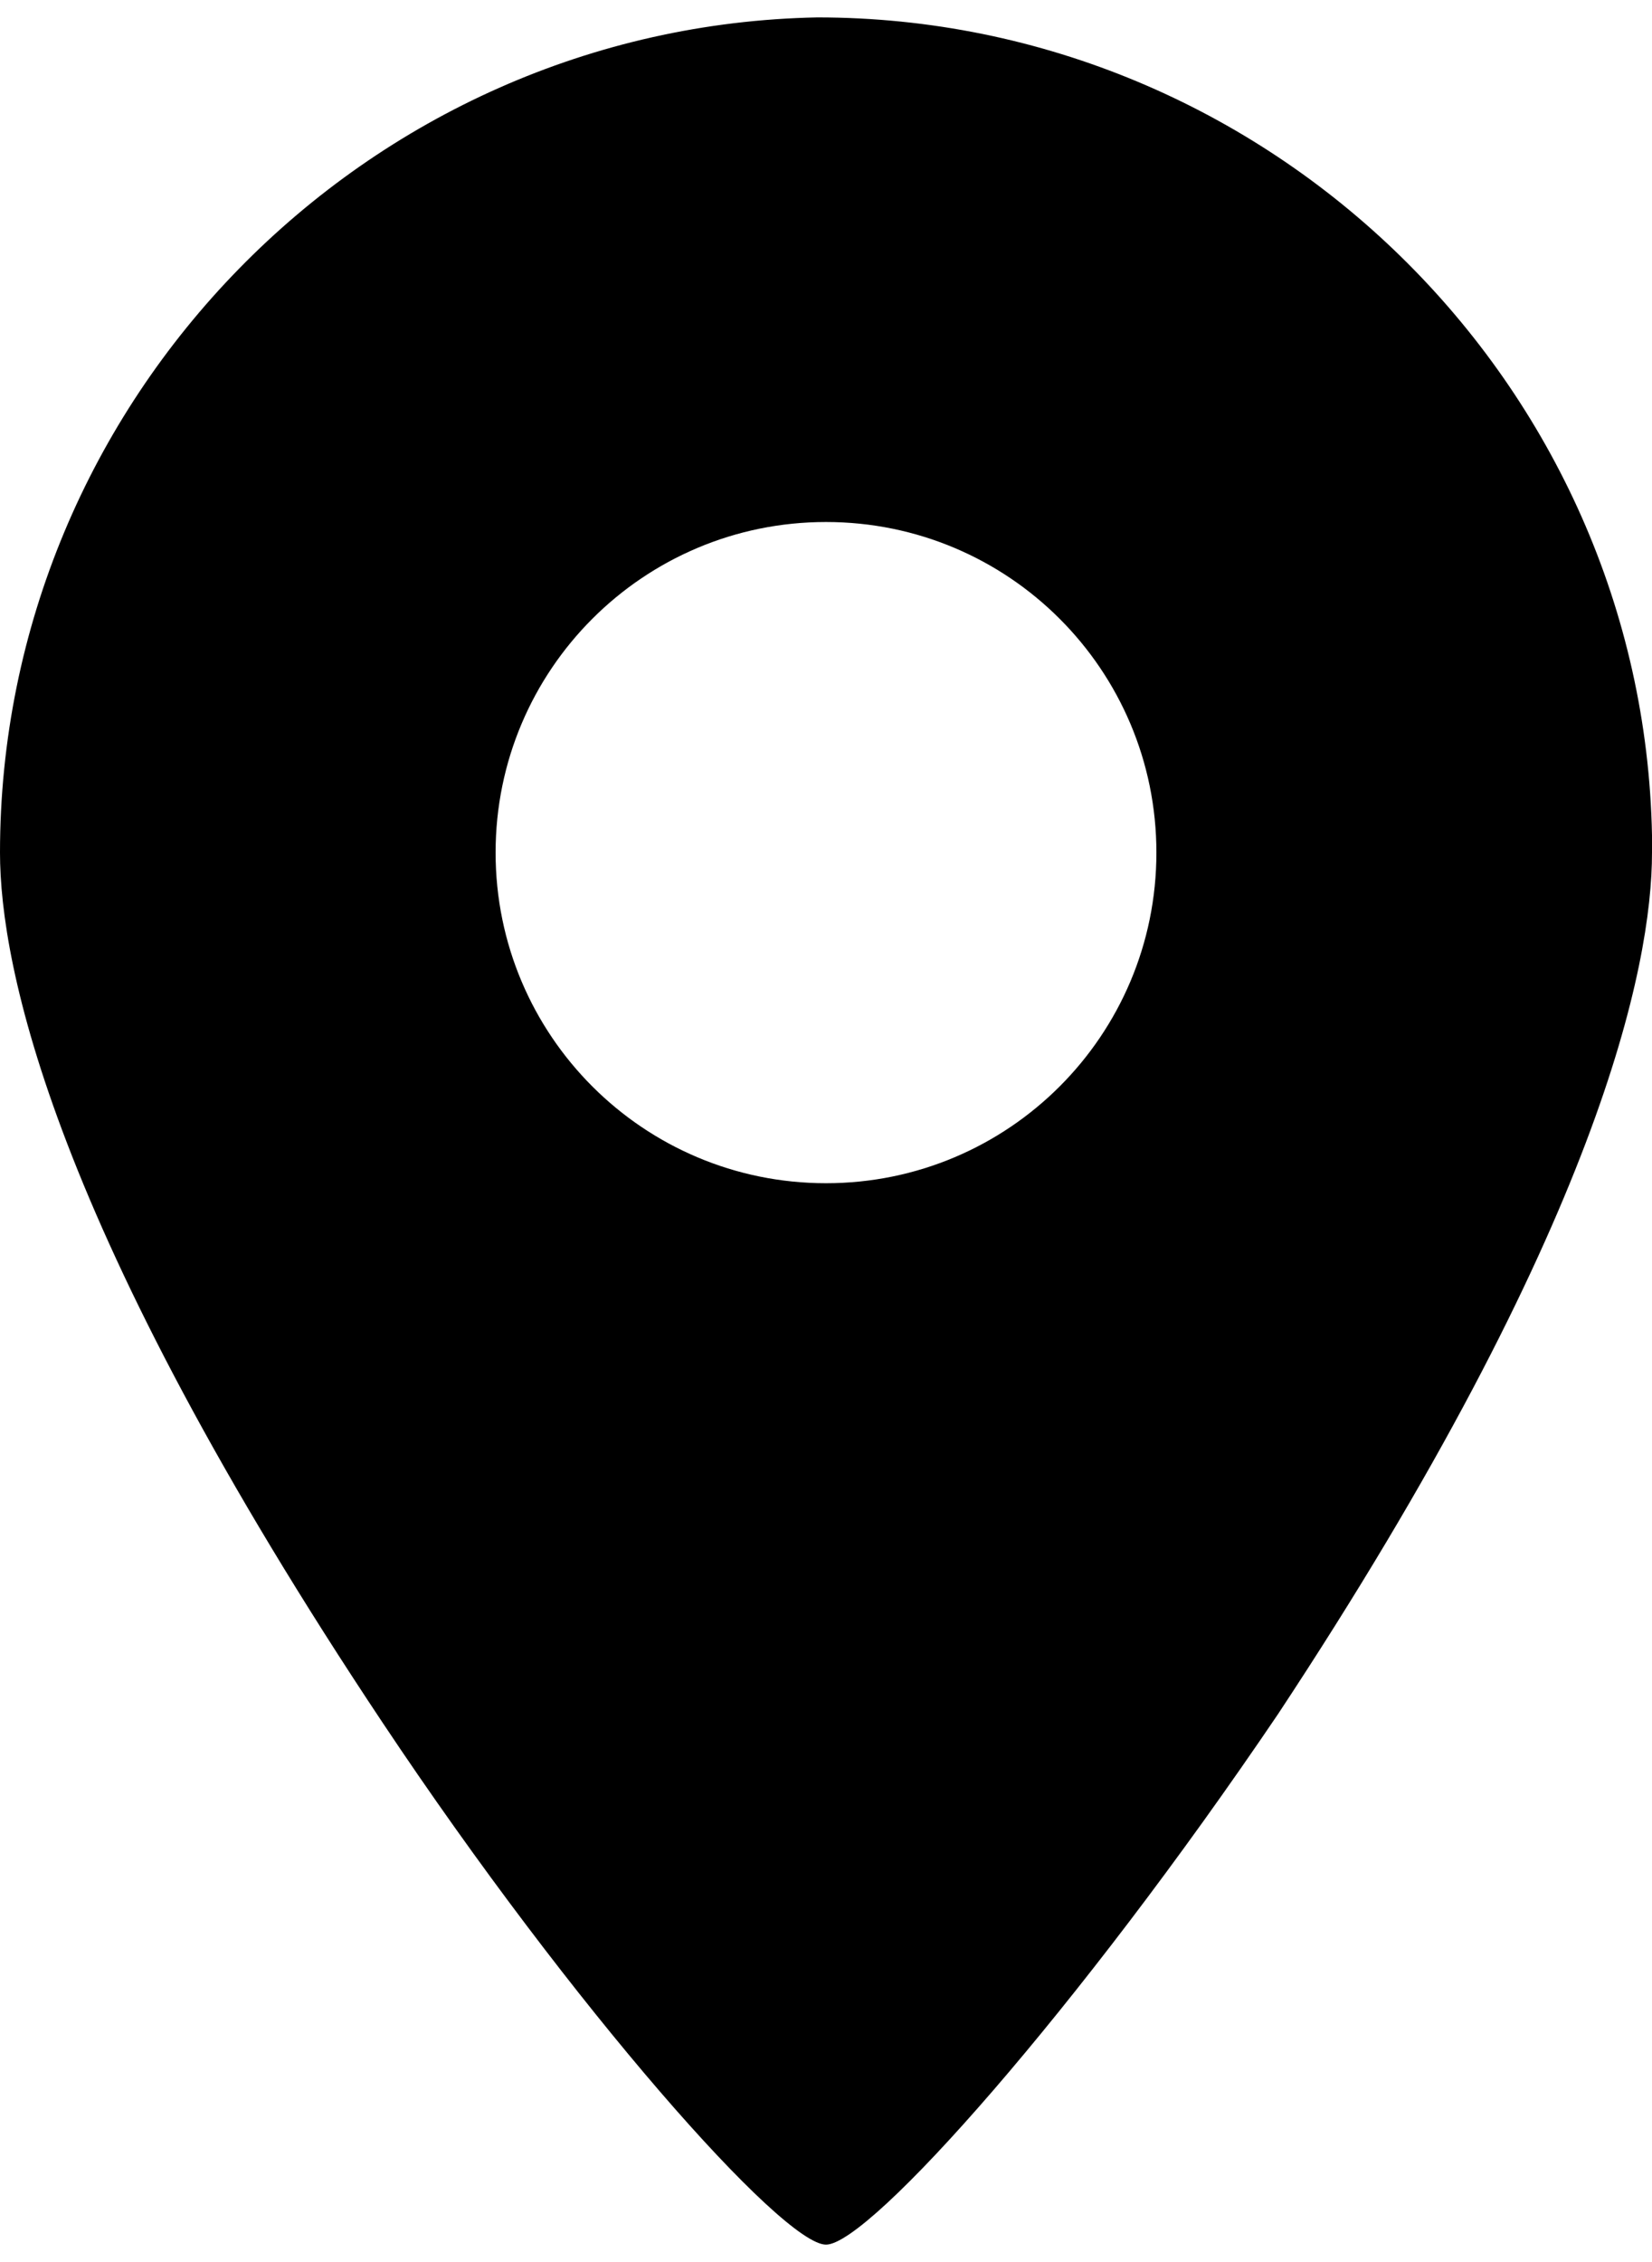
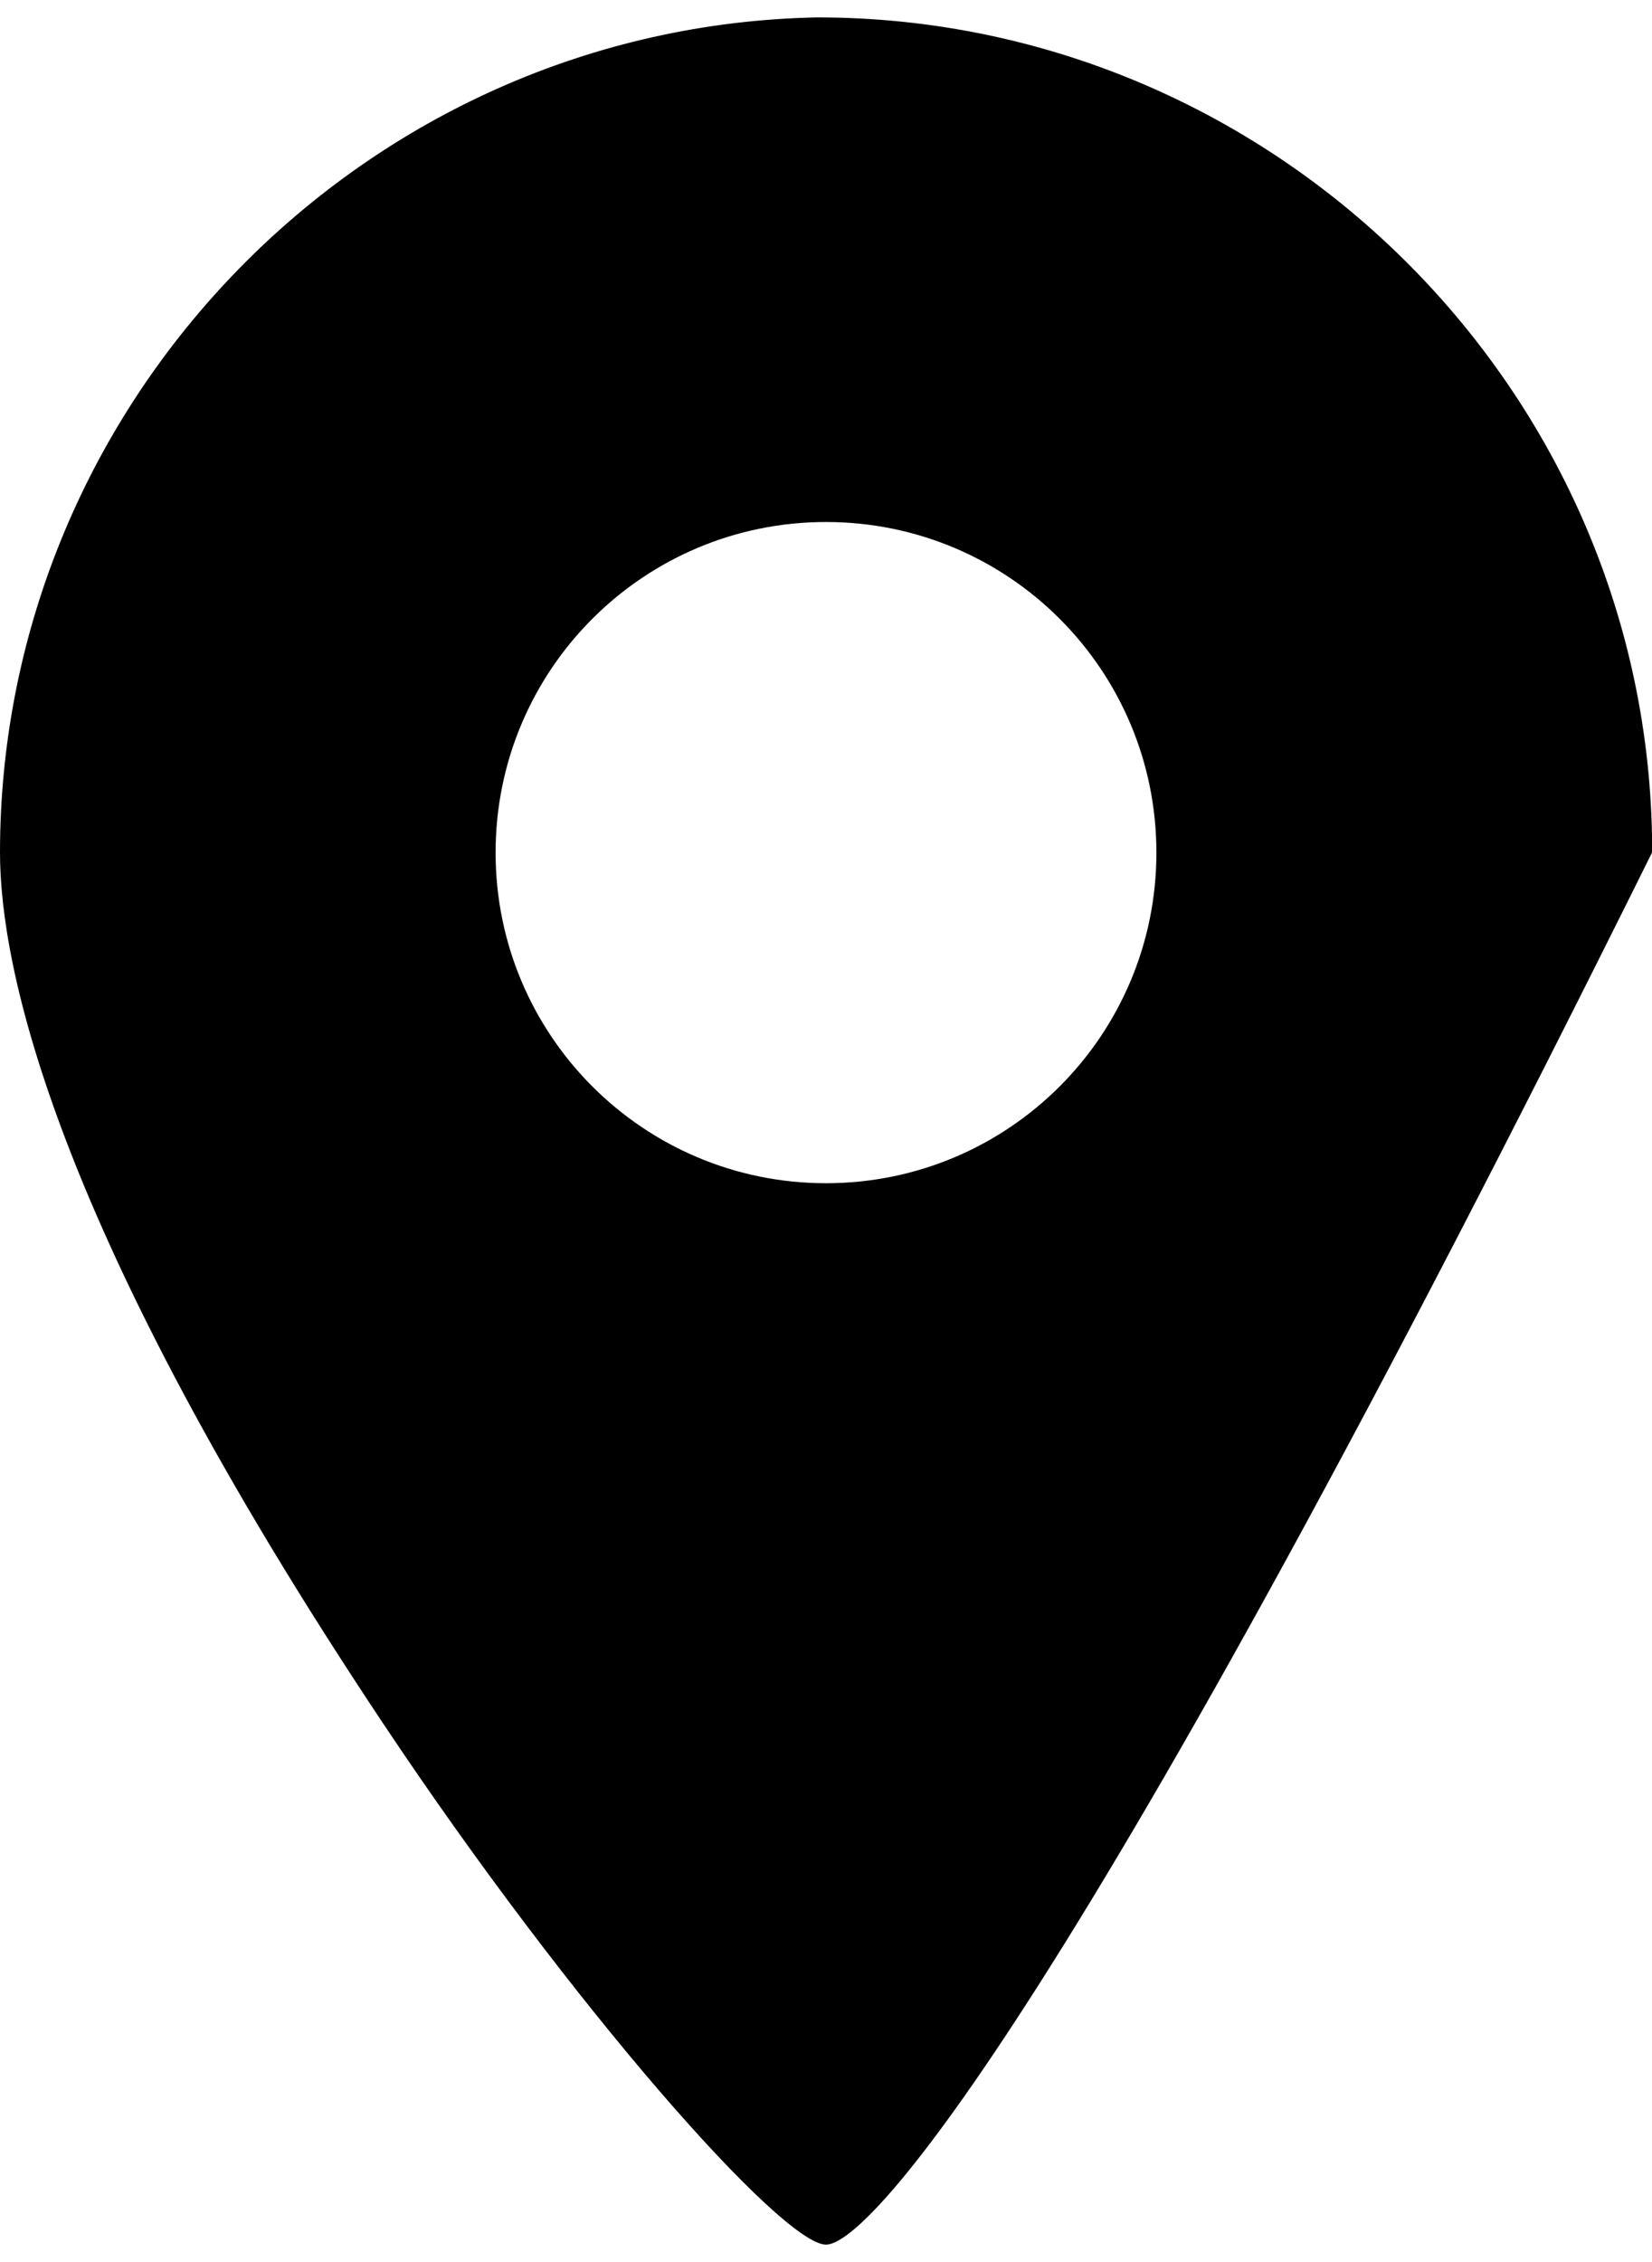
<svg xmlns="http://www.w3.org/2000/svg" version="1.0" id="Ebene_1" x="0px" y="0px" viewBox="0 0 19 26" style="enable-background:new 0 0 19 26;" xml:space="preserve">
-   <path id="Differenzmenge_1" d="M9.5,25.8L9.5,25.8c-0.5,0-2.9-2.7-5.1-6C0.6,14.1,0,11.1,0,9.8c0-5.2,4.2-9.5,9.4-9.6  c5.2,0,9.5,4.2,9.6,9.4c0,0.1,0,0.1,0,0.2c0,1.3-0.6,4.3-4.3,9.9C12.4,23.1,10,25.8,9.5,25.8z M9.5,6C7.4,6,5.7,7.7,5.7,9.8  c0,2.1,1.7,3.8,3.8,3.8c2.1,0,3.8-1.7,3.8-3.8C13.3,7.7,11.6,6,9.5,6C9.5,6,9.5,6,9.5,6L9.5,6z" />
+   <path id="Differenzmenge_1" d="M9.5,25.8L9.5,25.8c-0.5,0-2.9-2.7-5.1-6C0.6,14.1,0,11.1,0,9.8c0-5.2,4.2-9.5,9.4-9.6  c5.2,0,9.5,4.2,9.6,9.4c0,0.1,0,0.1,0,0.2C12.4,23.1,10,25.8,9.5,25.8z M9.5,6C7.4,6,5.7,7.7,5.7,9.8  c0,2.1,1.7,3.8,3.8,3.8c2.1,0,3.8-1.7,3.8-3.8C13.3,7.7,11.6,6,9.5,6C9.5,6,9.5,6,9.5,6L9.5,6z" />
</svg>